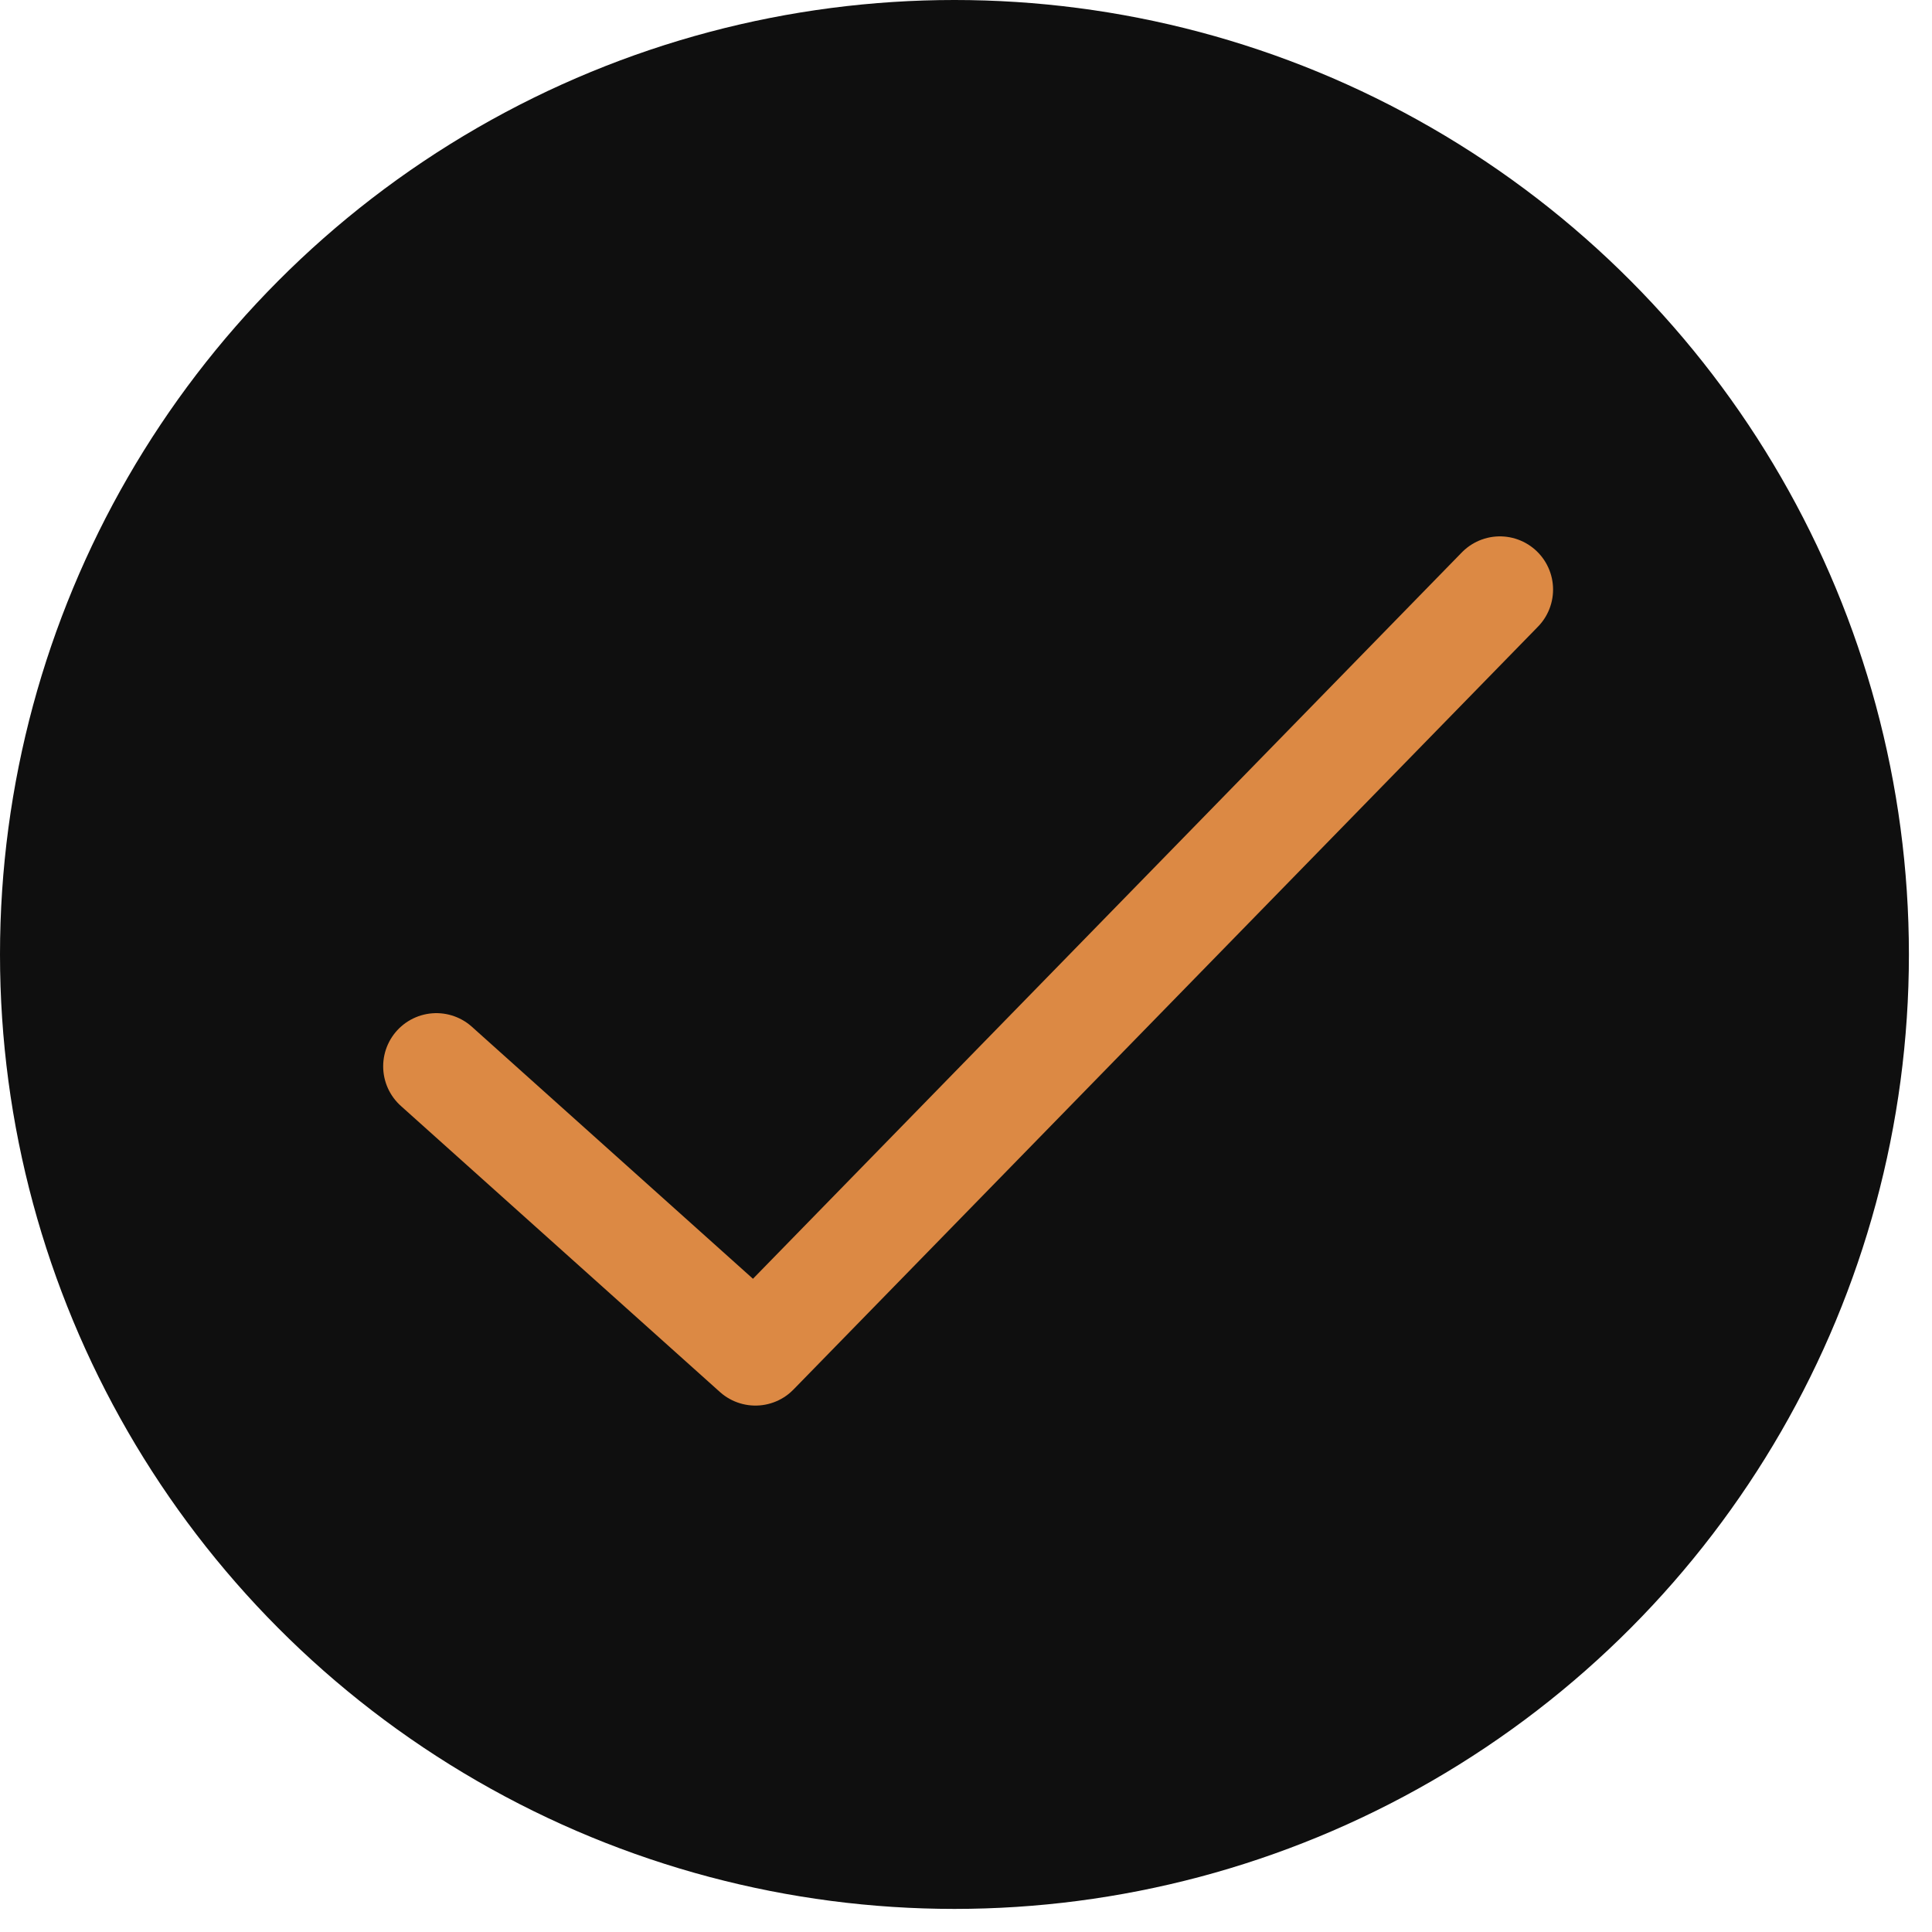
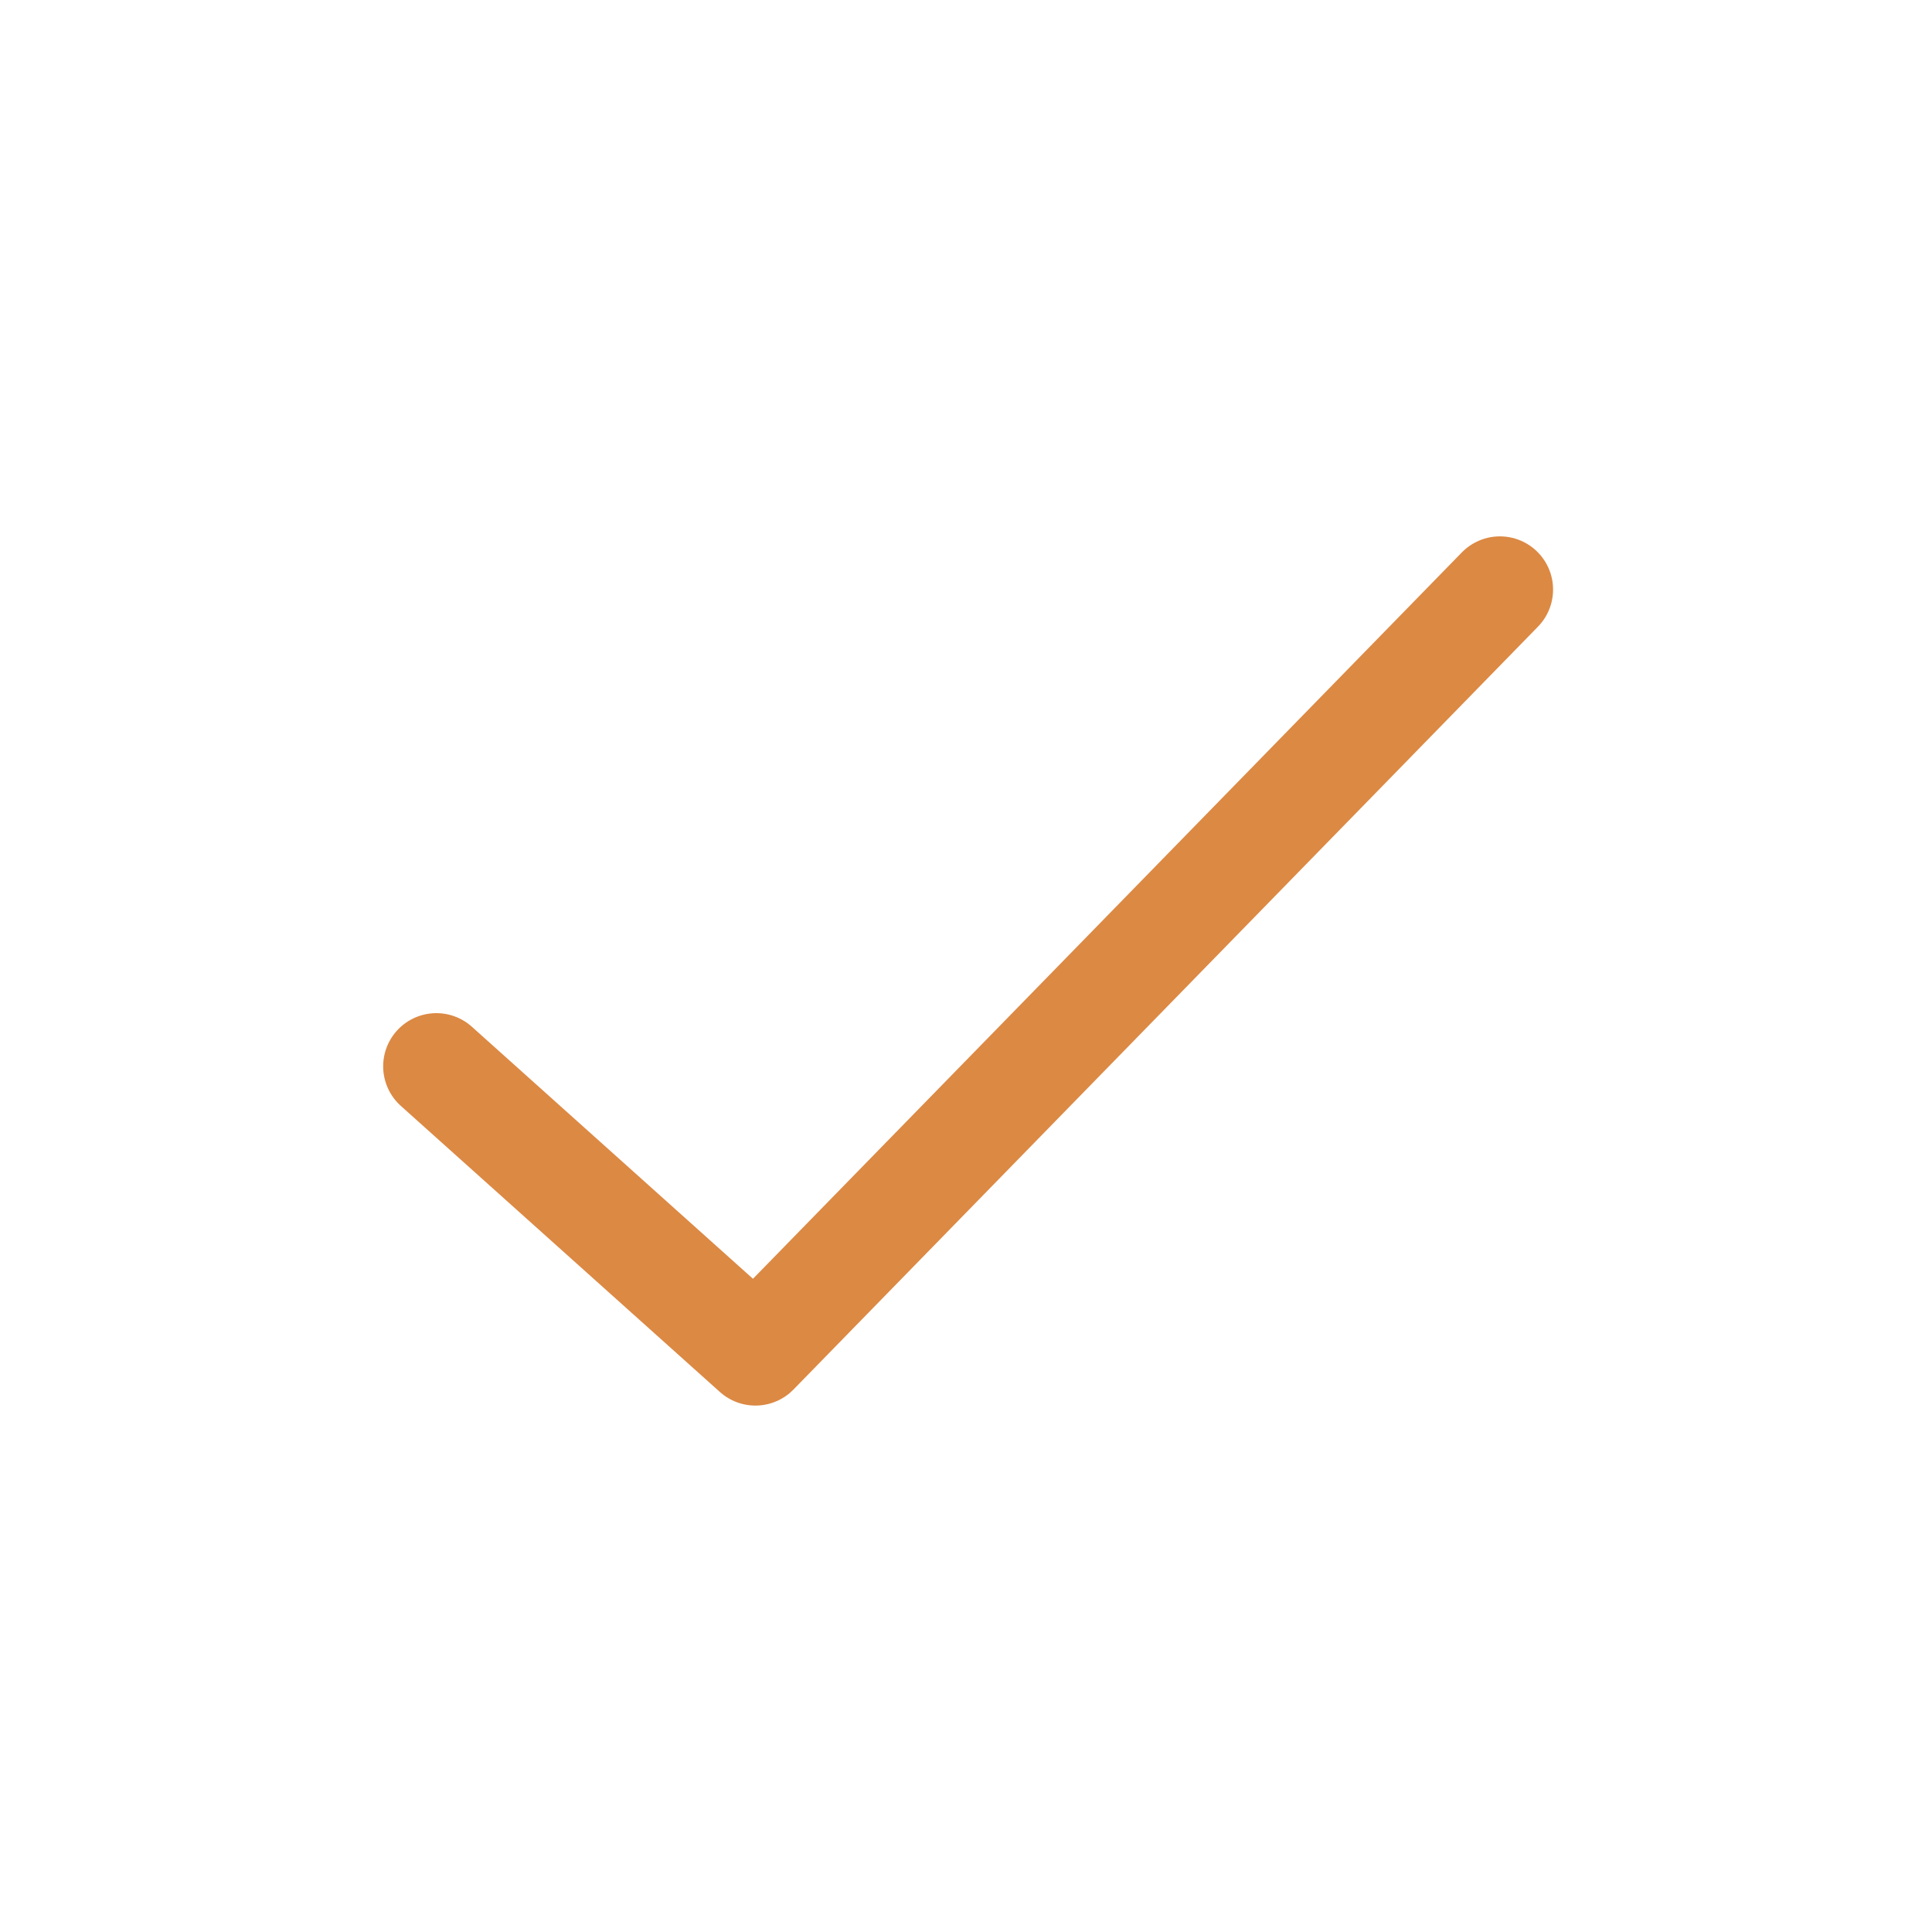
<svg xmlns="http://www.w3.org/2000/svg" width="41" height="41" viewBox="0 0 41 41" fill="none">
-   <circle cx="20.255" cy="20.255" r="20.255" fill="#0F0F0F" />
  <path d="M31.83 12.511L16.031 28.7L9.26 22.629" stroke="#DC8944" stroke-width="2.257" stroke-linecap="round" stroke-linejoin="round" />
</svg>